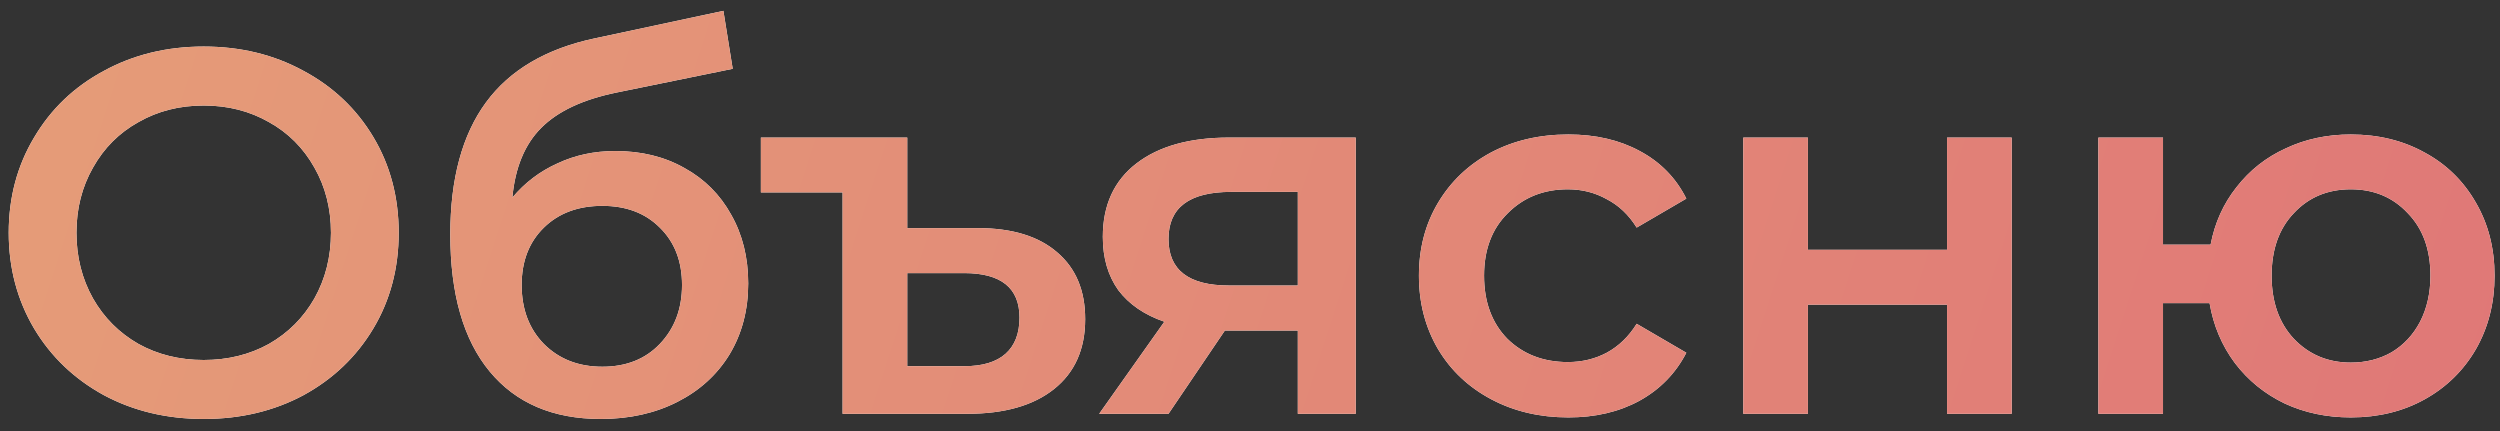
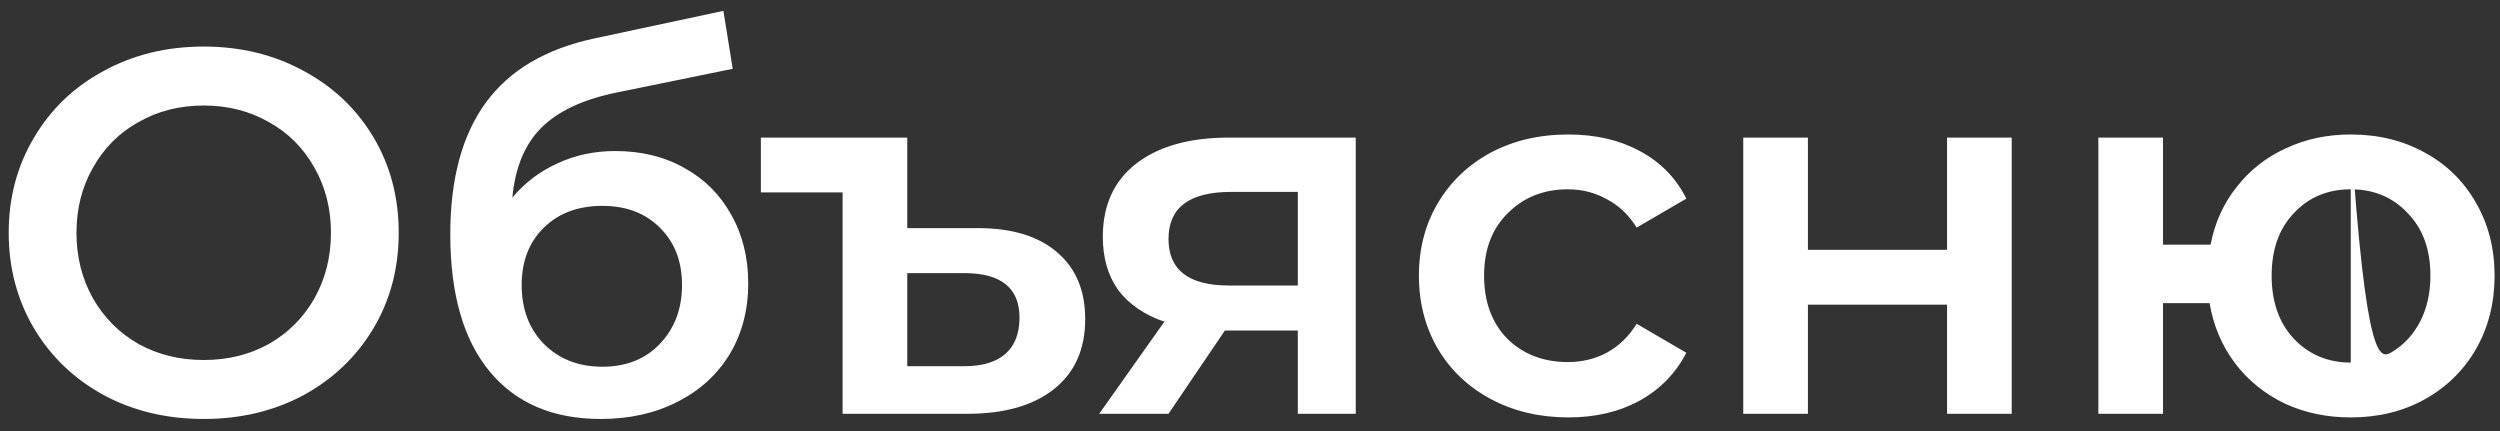
<svg xmlns="http://www.w3.org/2000/svg" width="145" height="25" viewBox="0 0 145 25" fill="none">
  <rect x="0" y="0" width="145" height="25" fill="#333333" stroke="none" />
-   <path d="M11.815 24.3C9.675 24.3 7.745 23.84 6.025 22.92C4.305 21.98 2.955 20.69 1.975 19.05C0.995 17.39 0.505 15.54 0.505 13.5C0.505 11.46 0.995 9.62 1.975 7.98C2.955 6.32 4.305 5.03 6.025 4.11C7.745 3.17 9.675 2.7 11.815 2.7C13.955 2.7 15.885 3.17 17.605 4.11C19.325 5.03 20.675 6.31 21.655 7.95C22.635 9.59 23.125 11.44 23.125 13.5C23.125 15.56 22.635 17.41 21.655 19.05C20.675 20.69 19.325 21.98 17.605 22.92C15.885 23.84 13.955 24.3 11.815 24.3ZM11.815 20.88C13.215 20.88 14.475 20.57 15.595 19.95C16.715 19.31 17.595 18.43 18.235 17.31C18.875 16.17 19.195 14.9 19.195 13.5C19.195 12.1 18.875 10.84 18.235 9.72C17.595 8.58 16.715 7.7 15.595 7.08C14.475 6.44 13.215 6.12 11.815 6.12C10.415 6.12 9.155 6.44 8.035 7.08C6.915 7.7 6.035 8.58 5.395 9.72C4.755 10.84 4.435 12.1 4.435 13.5C4.435 14.9 4.755 16.17 5.395 17.31C6.035 18.43 6.915 19.31 8.035 19.95C9.155 20.57 10.415 20.88 11.815 20.88ZM35.687 8.76C37.207 8.76 38.547 9.09 39.707 9.75C40.867 10.39 41.767 11.29 42.407 12.45C43.067 13.61 43.397 14.94 43.397 16.44C43.397 17.98 43.037 19.35 42.317 20.55C41.597 21.73 40.587 22.65 39.287 23.31C37.987 23.97 36.507 24.3 34.847 24.3C32.067 24.3 29.917 23.38 28.397 21.54C26.877 19.7 26.117 17.05 26.117 13.59C26.117 10.37 26.807 7.82 28.187 5.94C29.567 4.06 31.677 2.82 34.517 2.22L41.957 0.63L42.497 3.99L35.747 5.37C33.807 5.77 32.357 6.45 31.397 7.41C30.437 8.37 29.877 9.72 29.717 11.46C30.437 10.6 31.307 9.94 32.327 9.48C33.347 9 34.467 8.76 35.687 8.76ZM34.937 21.27C36.317 21.27 37.427 20.83 38.267 19.95C39.127 19.05 39.557 17.91 39.557 16.53C39.557 15.15 39.127 14.04 38.267 13.2C37.427 12.36 36.317 11.94 34.937 11.94C33.537 11.94 32.407 12.36 31.547 13.2C30.687 14.04 30.257 15.15 30.257 16.53C30.257 17.93 30.687 19.07 31.547 19.95C32.427 20.83 33.557 21.27 34.937 21.27ZM56.701 13.23C58.701 13.23 60.241 13.7 61.321 14.64C62.401 15.56 62.941 16.85 62.941 18.51C62.941 20.25 62.341 21.6 61.141 22.56C59.941 23.52 58.261 24 56.101 24H48.871V11.16H44.131V7.98H52.621V13.23H56.701ZM55.921 21.24C56.981 21.24 57.781 21 58.321 20.52C58.861 20.04 59.131 19.34 59.131 18.42C59.131 16.7 58.061 15.84 55.921 15.84H52.621V21.24H55.921ZM78.633 7.98V24H75.273V19.17H71.043L67.773 24H63.753L67.533 18.66C66.373 18.26 65.483 17.65 64.863 16.83C64.263 15.99 63.963 14.96 63.963 13.74C63.963 11.9 64.613 10.48 65.913 9.48C67.213 8.48 69.003 7.98 71.283 7.98H78.633ZM71.403 11.13C68.983 11.13 67.773 12.04 67.773 13.86C67.773 15.66 68.943 16.56 71.283 16.56H75.273V11.13H71.403ZM90.967 24.21C89.307 24.21 87.817 23.86 86.497 23.16C85.177 22.46 84.147 21.49 83.407 20.25C82.667 18.99 82.297 17.57 82.297 15.99C82.297 14.41 82.667 13 83.407 11.76C84.147 10.52 85.167 9.55 86.467 8.85C87.787 8.15 89.287 7.8 90.967 7.8C92.547 7.8 93.927 8.12 95.107 8.76C96.307 9.4 97.207 10.32 97.807 11.52L94.927 13.2C94.467 12.46 93.887 11.91 93.187 11.55C92.507 11.17 91.757 10.98 90.937 10.98C89.537 10.98 88.377 11.44 87.457 12.36C86.537 13.26 86.077 14.47 86.077 15.99C86.077 17.51 86.527 18.73 87.427 19.65C88.347 20.55 89.517 21 90.937 21C91.757 21 92.507 20.82 93.187 20.46C93.887 20.08 94.467 19.52 94.927 18.78L97.807 20.46C97.187 21.66 96.277 22.59 95.077 23.25C93.897 23.89 92.527 24.21 90.967 24.21ZM101.109 7.98H104.859V14.49H112.929V7.98H116.679V24H112.929V17.67H104.859V24H101.109V7.98ZM136.345 7.8C137.945 7.8 139.375 8.15 140.635 8.85C141.895 9.53 142.885 10.5 143.605 11.76C144.325 13 144.685 14.41 144.685 15.99C144.685 17.57 144.325 18.99 143.605 20.25C142.885 21.49 141.895 22.46 140.635 23.16C139.375 23.86 137.945 24.21 136.345 24.21C134.945 24.21 133.665 23.94 132.505 23.4C131.345 22.84 130.385 22.06 129.625 21.06C128.865 20.04 128.375 18.88 128.155 17.58H125.455V24H121.705V7.98H125.455V14.19H128.215C128.455 12.93 128.955 11.82 129.715 10.86C130.475 9.88 131.425 9.13 132.565 8.61C133.705 8.07 134.965 7.8 136.345 7.8ZM136.345 21.03C137.225 21.03 138.015 20.83 138.715 20.43C139.415 20.01 139.965 19.42 140.365 18.66C140.765 17.88 140.965 16.99 140.965 15.99C140.965 14.47 140.525 13.26 139.645 12.36C138.785 11.44 137.685 10.98 136.345 10.98C135.005 10.98 133.905 11.44 133.045 12.36C132.185 13.26 131.755 14.47 131.755 15.99C131.755 17.51 132.185 18.73 133.045 19.65C133.925 20.57 135.025 21.03 136.345 21.03Z" fill="white" />
-   <path d="M11.815 24.3C9.675 24.3 7.745 23.84 6.025 22.92C4.305 21.98 2.955 20.69 1.975 19.05C0.995 17.39 0.505 15.54 0.505 13.5C0.505 11.46 0.995 9.62 1.975 7.98C2.955 6.32 4.305 5.03 6.025 4.11C7.745 3.17 9.675 2.7 11.815 2.7C13.955 2.7 15.885 3.17 17.605 4.11C19.325 5.03 20.675 6.31 21.655 7.95C22.635 9.59 23.125 11.44 23.125 13.5C23.125 15.56 22.635 17.41 21.655 19.05C20.675 20.69 19.325 21.98 17.605 22.92C15.885 23.84 13.955 24.3 11.815 24.3ZM11.815 20.88C13.215 20.88 14.475 20.57 15.595 19.95C16.715 19.31 17.595 18.43 18.235 17.31C18.875 16.17 19.195 14.9 19.195 13.5C19.195 12.1 18.875 10.84 18.235 9.72C17.595 8.58 16.715 7.7 15.595 7.08C14.475 6.44 13.215 6.12 11.815 6.12C10.415 6.12 9.155 6.44 8.035 7.08C6.915 7.7 6.035 8.58 5.395 9.72C4.755 10.84 4.435 12.1 4.435 13.5C4.435 14.9 4.755 16.17 5.395 17.31C6.035 18.43 6.915 19.31 8.035 19.95C9.155 20.57 10.415 20.88 11.815 20.88ZM35.687 8.76C37.207 8.76 38.547 9.09 39.707 9.75C40.867 10.39 41.767 11.29 42.407 12.45C43.067 13.61 43.397 14.94 43.397 16.44C43.397 17.98 43.037 19.35 42.317 20.55C41.597 21.73 40.587 22.65 39.287 23.31C37.987 23.97 36.507 24.3 34.847 24.3C32.067 24.3 29.917 23.38 28.397 21.54C26.877 19.7 26.117 17.05 26.117 13.59C26.117 10.37 26.807 7.82 28.187 5.94C29.567 4.06 31.677 2.82 34.517 2.22L41.957 0.63L42.497 3.99L35.747 5.37C33.807 5.77 32.357 6.45 31.397 7.41C30.437 8.37 29.877 9.72 29.717 11.46C30.437 10.6 31.307 9.94 32.327 9.48C33.347 9 34.467 8.76 35.687 8.76ZM34.937 21.27C36.317 21.27 37.427 20.83 38.267 19.95C39.127 19.05 39.557 17.91 39.557 16.53C39.557 15.15 39.127 14.04 38.267 13.2C37.427 12.36 36.317 11.94 34.937 11.94C33.537 11.94 32.407 12.36 31.547 13.2C30.687 14.04 30.257 15.15 30.257 16.53C30.257 17.93 30.687 19.07 31.547 19.95C32.427 20.83 33.557 21.27 34.937 21.27ZM56.701 13.23C58.701 13.23 60.241 13.7 61.321 14.64C62.401 15.56 62.941 16.85 62.941 18.51C62.941 20.25 62.341 21.6 61.141 22.56C59.941 23.52 58.261 24 56.101 24H48.871V11.16H44.131V7.98H52.621V13.23H56.701ZM55.921 21.24C56.981 21.24 57.781 21 58.321 20.52C58.861 20.04 59.131 19.34 59.131 18.42C59.131 16.7 58.061 15.84 55.921 15.84H52.621V21.24H55.921ZM78.633 7.98V24H75.273V19.17H71.043L67.773 24H63.753L67.533 18.66C66.373 18.26 65.483 17.65 64.863 16.83C64.263 15.99 63.963 14.96 63.963 13.74C63.963 11.9 64.613 10.48 65.913 9.48C67.213 8.48 69.003 7.98 71.283 7.98H78.633ZM71.403 11.13C68.983 11.13 67.773 12.04 67.773 13.86C67.773 15.66 68.943 16.56 71.283 16.56H75.273V11.13H71.403ZM90.967 24.21C89.307 24.21 87.817 23.86 86.497 23.16C85.177 22.46 84.147 21.49 83.407 20.25C82.667 18.99 82.297 17.57 82.297 15.99C82.297 14.41 82.667 13 83.407 11.76C84.147 10.52 85.167 9.55 86.467 8.85C87.787 8.15 89.287 7.8 90.967 7.8C92.547 7.8 93.927 8.12 95.107 8.76C96.307 9.4 97.207 10.32 97.807 11.52L94.927 13.2C94.467 12.46 93.887 11.91 93.187 11.55C92.507 11.17 91.757 10.98 90.937 10.98C89.537 10.98 88.377 11.44 87.457 12.36C86.537 13.26 86.077 14.47 86.077 15.99C86.077 17.51 86.527 18.73 87.427 19.65C88.347 20.55 89.517 21 90.937 21C91.757 21 92.507 20.82 93.187 20.46C93.887 20.08 94.467 19.52 94.927 18.78L97.807 20.46C97.187 21.66 96.277 22.59 95.077 23.25C93.897 23.89 92.527 24.21 90.967 24.21ZM101.109 7.98H104.859V14.49H112.929V7.98H116.679V24H112.929V17.67H104.859V24H101.109V7.98ZM136.345 7.8C137.945 7.8 139.375 8.15 140.635 8.85C141.895 9.53 142.885 10.5 143.605 11.76C144.325 13 144.685 14.41 144.685 15.99C144.685 17.57 144.325 18.99 143.605 20.25C142.885 21.49 141.895 22.46 140.635 23.16C139.375 23.86 137.945 24.21 136.345 24.21C134.945 24.21 133.665 23.94 132.505 23.4C131.345 22.84 130.385 22.06 129.625 21.06C128.865 20.04 128.375 18.88 128.155 17.58H125.455V24H121.705V7.98H125.455V14.19H128.215C128.455 12.93 128.955 11.82 129.715 10.86C130.475 9.88 131.425 9.13 132.565 8.61C133.705 8.07 134.965 7.8 136.345 7.8ZM136.345 21.03C137.225 21.03 138.015 20.83 138.715 20.43C139.415 20.01 139.965 19.42 140.365 18.66C140.765 17.88 140.965 16.99 140.965 15.99C140.965 14.47 140.525 13.26 139.645 12.36C138.785 11.44 137.685 10.98 136.345 10.98C135.005 10.98 133.905 11.44 133.045 12.36C132.185 13.26 131.755 14.47 131.755 15.99C131.755 17.51 132.185 18.73 133.045 19.65C133.925 20.57 135.025 21.03 136.345 21.03Z" fill="url(#paint0_linear)" />
+   <path d="M11.815 24.3C9.675 24.3 7.745 23.84 6.025 22.92C4.305 21.98 2.955 20.69 1.975 19.05C0.995 17.39 0.505 15.54 0.505 13.5C0.505 11.46 0.995 9.62 1.975 7.98C2.955 6.32 4.305 5.03 6.025 4.11C7.745 3.17 9.675 2.7 11.815 2.7C13.955 2.7 15.885 3.17 17.605 4.11C19.325 5.03 20.675 6.31 21.655 7.95C22.635 9.59 23.125 11.44 23.125 13.5C23.125 15.56 22.635 17.41 21.655 19.05C20.675 20.69 19.325 21.98 17.605 22.92C15.885 23.84 13.955 24.3 11.815 24.3ZM11.815 20.88C13.215 20.88 14.475 20.57 15.595 19.95C16.715 19.31 17.595 18.43 18.235 17.31C18.875 16.17 19.195 14.9 19.195 13.5C19.195 12.1 18.875 10.84 18.235 9.72C17.595 8.58 16.715 7.7 15.595 7.08C14.475 6.44 13.215 6.12 11.815 6.12C10.415 6.12 9.155 6.44 8.035 7.08C6.915 7.7 6.035 8.58 5.395 9.72C4.755 10.84 4.435 12.1 4.435 13.5C4.435 14.9 4.755 16.17 5.395 17.31C6.035 18.43 6.915 19.31 8.035 19.95C9.155 20.57 10.415 20.88 11.815 20.88ZM35.687 8.76C37.207 8.76 38.547 9.09 39.707 9.75C40.867 10.39 41.767 11.29 42.407 12.45C43.067 13.61 43.397 14.94 43.397 16.44C43.397 17.98 43.037 19.35 42.317 20.55C41.597 21.73 40.587 22.65 39.287 23.31C37.987 23.97 36.507 24.3 34.847 24.3C32.067 24.3 29.917 23.38 28.397 21.54C26.877 19.7 26.117 17.05 26.117 13.59C26.117 10.37 26.807 7.82 28.187 5.94C29.567 4.06 31.677 2.82 34.517 2.22L41.957 0.63L42.497 3.99L35.747 5.37C33.807 5.77 32.357 6.45 31.397 7.41C30.437 8.37 29.877 9.72 29.717 11.46C30.437 10.6 31.307 9.94 32.327 9.48C33.347 9 34.467 8.76 35.687 8.76ZM34.937 21.27C36.317 21.27 37.427 20.83 38.267 19.95C39.127 19.05 39.557 17.91 39.557 16.53C39.557 15.15 39.127 14.04 38.267 13.2C37.427 12.36 36.317 11.94 34.937 11.94C33.537 11.94 32.407 12.36 31.547 13.2C30.687 14.04 30.257 15.15 30.257 16.53C30.257 17.93 30.687 19.07 31.547 19.95C32.427 20.83 33.557 21.27 34.937 21.27ZM56.701 13.23C58.701 13.23 60.241 13.7 61.321 14.64C62.401 15.56 62.941 16.85 62.941 18.51C62.941 20.25 62.341 21.6 61.141 22.56C59.941 23.52 58.261 24 56.101 24H48.871V11.16H44.131V7.98H52.621V13.23H56.701ZM55.921 21.24C56.981 21.24 57.781 21 58.321 20.52C58.861 20.04 59.131 19.34 59.131 18.42C59.131 16.7 58.061 15.84 55.921 15.84H52.621V21.24H55.921ZM78.633 7.98V24H75.273V19.17H71.043L67.773 24H63.753L67.533 18.66C66.373 18.26 65.483 17.65 64.863 16.83C64.263 15.99 63.963 14.96 63.963 13.74C63.963 11.9 64.613 10.48 65.913 9.48C67.213 8.48 69.003 7.98 71.283 7.98H78.633ZM71.403 11.13C68.983 11.13 67.773 12.04 67.773 13.86C67.773 15.66 68.943 16.56 71.283 16.56H75.273V11.13H71.403ZM90.967 24.21C89.307 24.21 87.817 23.86 86.497 23.16C85.177 22.46 84.147 21.49 83.407 20.25C82.667 18.99 82.297 17.57 82.297 15.99C82.297 14.41 82.667 13 83.407 11.76C84.147 10.52 85.167 9.55 86.467 8.85C87.787 8.15 89.287 7.8 90.967 7.8C92.547 7.8 93.927 8.12 95.107 8.76C96.307 9.4 97.207 10.32 97.807 11.52L94.927 13.2C94.467 12.46 93.887 11.91 93.187 11.55C92.507 11.17 91.757 10.98 90.937 10.98C89.537 10.98 88.377 11.44 87.457 12.36C86.537 13.26 86.077 14.47 86.077 15.99C86.077 17.51 86.527 18.73 87.427 19.65C88.347 20.55 89.517 21 90.937 21C91.757 21 92.507 20.82 93.187 20.46C93.887 20.08 94.467 19.52 94.927 18.78L97.807 20.46C97.187 21.66 96.277 22.59 95.077 23.25C93.897 23.89 92.527 24.21 90.967 24.21ZM101.109 7.98H104.859V14.49H112.929V7.98H116.679V24H112.929V17.67H104.859V24H101.109V7.98ZM136.345 7.8C137.945 7.8 139.375 8.15 140.635 8.85C141.895 9.53 142.885 10.5 143.605 11.76C144.325 13 144.685 14.41 144.685 15.99C144.685 17.57 144.325 18.99 143.605 20.25C142.885 21.49 141.895 22.46 140.635 23.16C139.375 23.86 137.945 24.21 136.345 24.21C134.945 24.21 133.665 23.94 132.505 23.4C131.345 22.84 130.385 22.06 129.625 21.06C128.865 20.04 128.375 18.88 128.155 17.58H125.455V24H121.705V7.98H125.455V14.19H128.215C128.455 12.93 128.955 11.82 129.715 10.86C130.475 9.88 131.425 9.13 132.565 8.61C133.705 8.07 134.965 7.8 136.345 7.8ZC137.225 21.03 138.015 20.83 138.715 20.43C139.415 20.01 139.965 19.42 140.365 18.66C140.765 17.88 140.965 16.99 140.965 15.99C140.965 14.47 140.525 13.26 139.645 12.36C138.785 11.44 137.685 10.98 136.345 10.98C135.005 10.98 133.905 11.44 133.045 12.36C132.185 13.26 131.755 14.47 131.755 15.99C131.755 17.51 132.185 18.73 133.045 19.65C133.925 20.57 135.025 21.03 136.345 21.03Z" fill="white" />
  <defs>
    <linearGradient id="paint0_linear" x1="-57.227" y1="2.631" x2="184.206" y2="80.783" gradientUnits="userSpaceOnUse">
      <stop stop-color="#E7AA78" />
      <stop offset="1" stop-color="#DE6A77" />
    </linearGradient>
  </defs>
</svg>